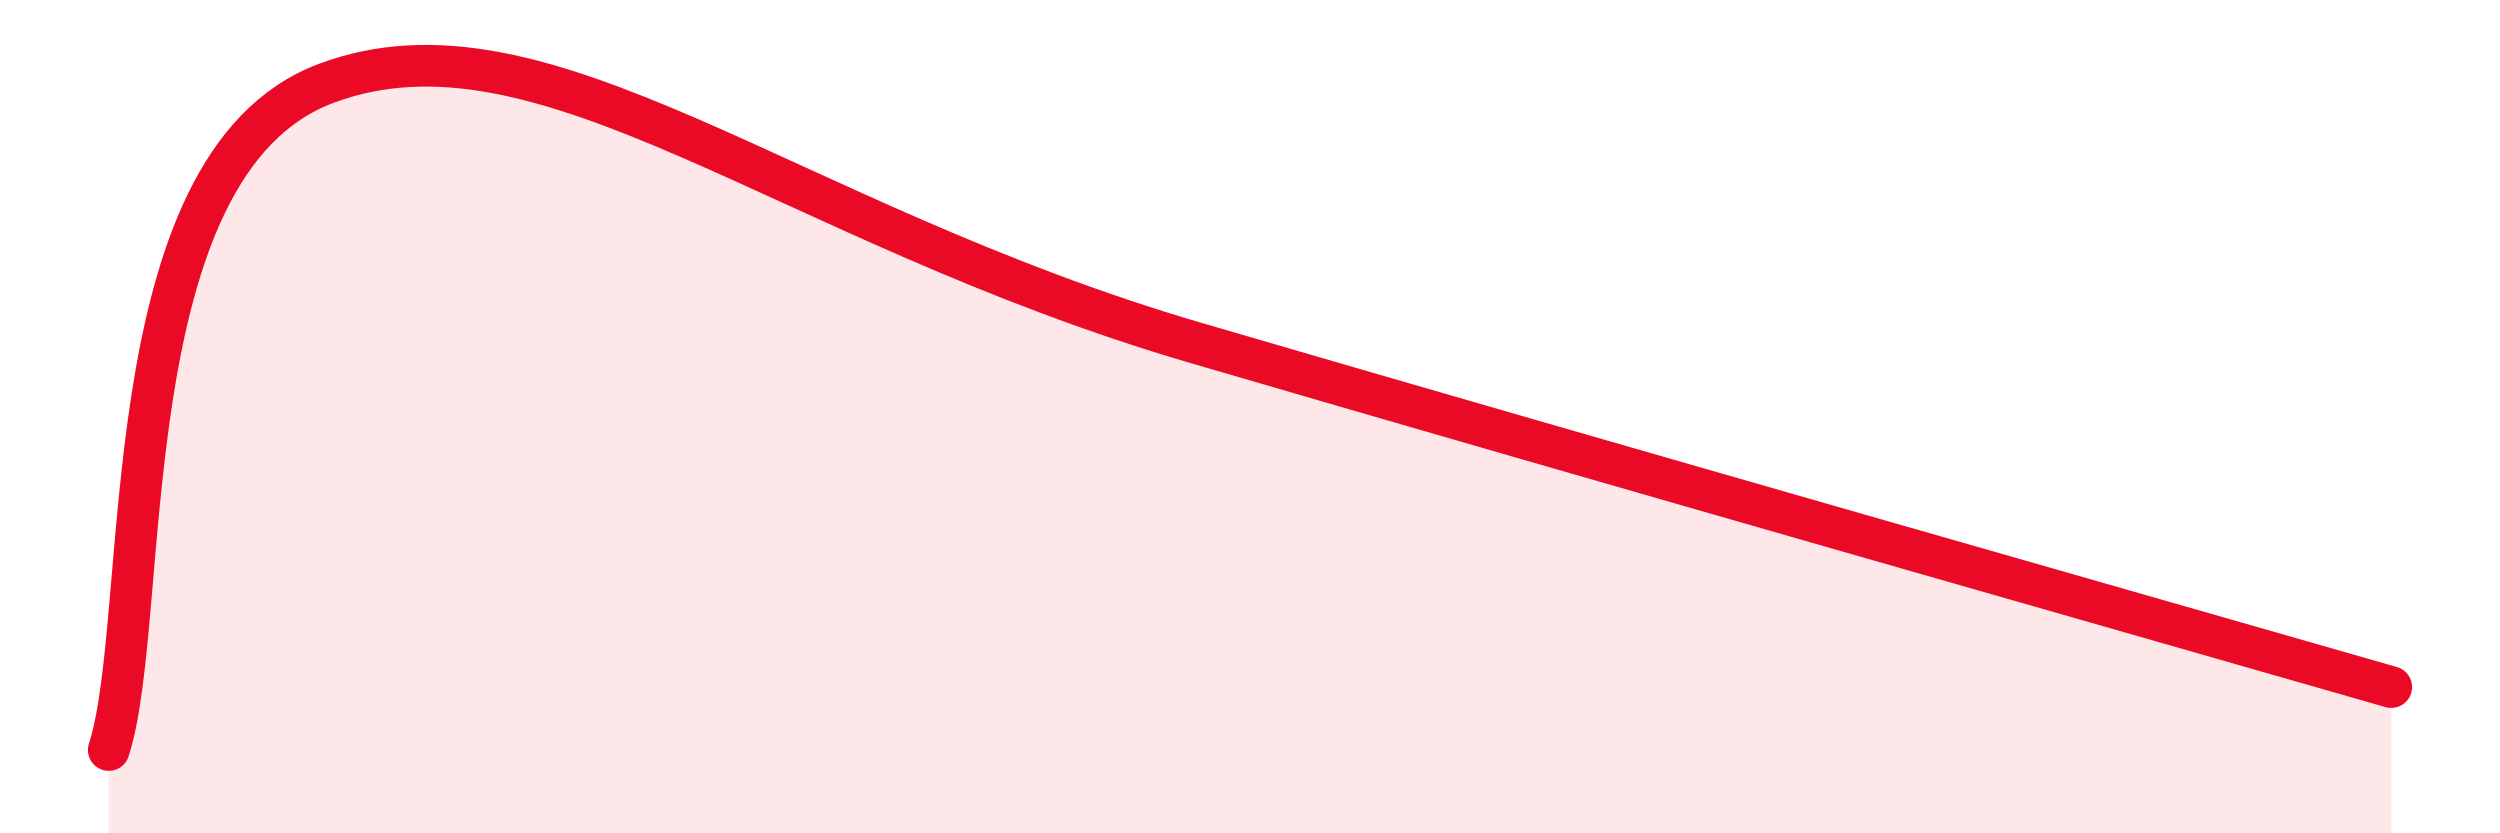
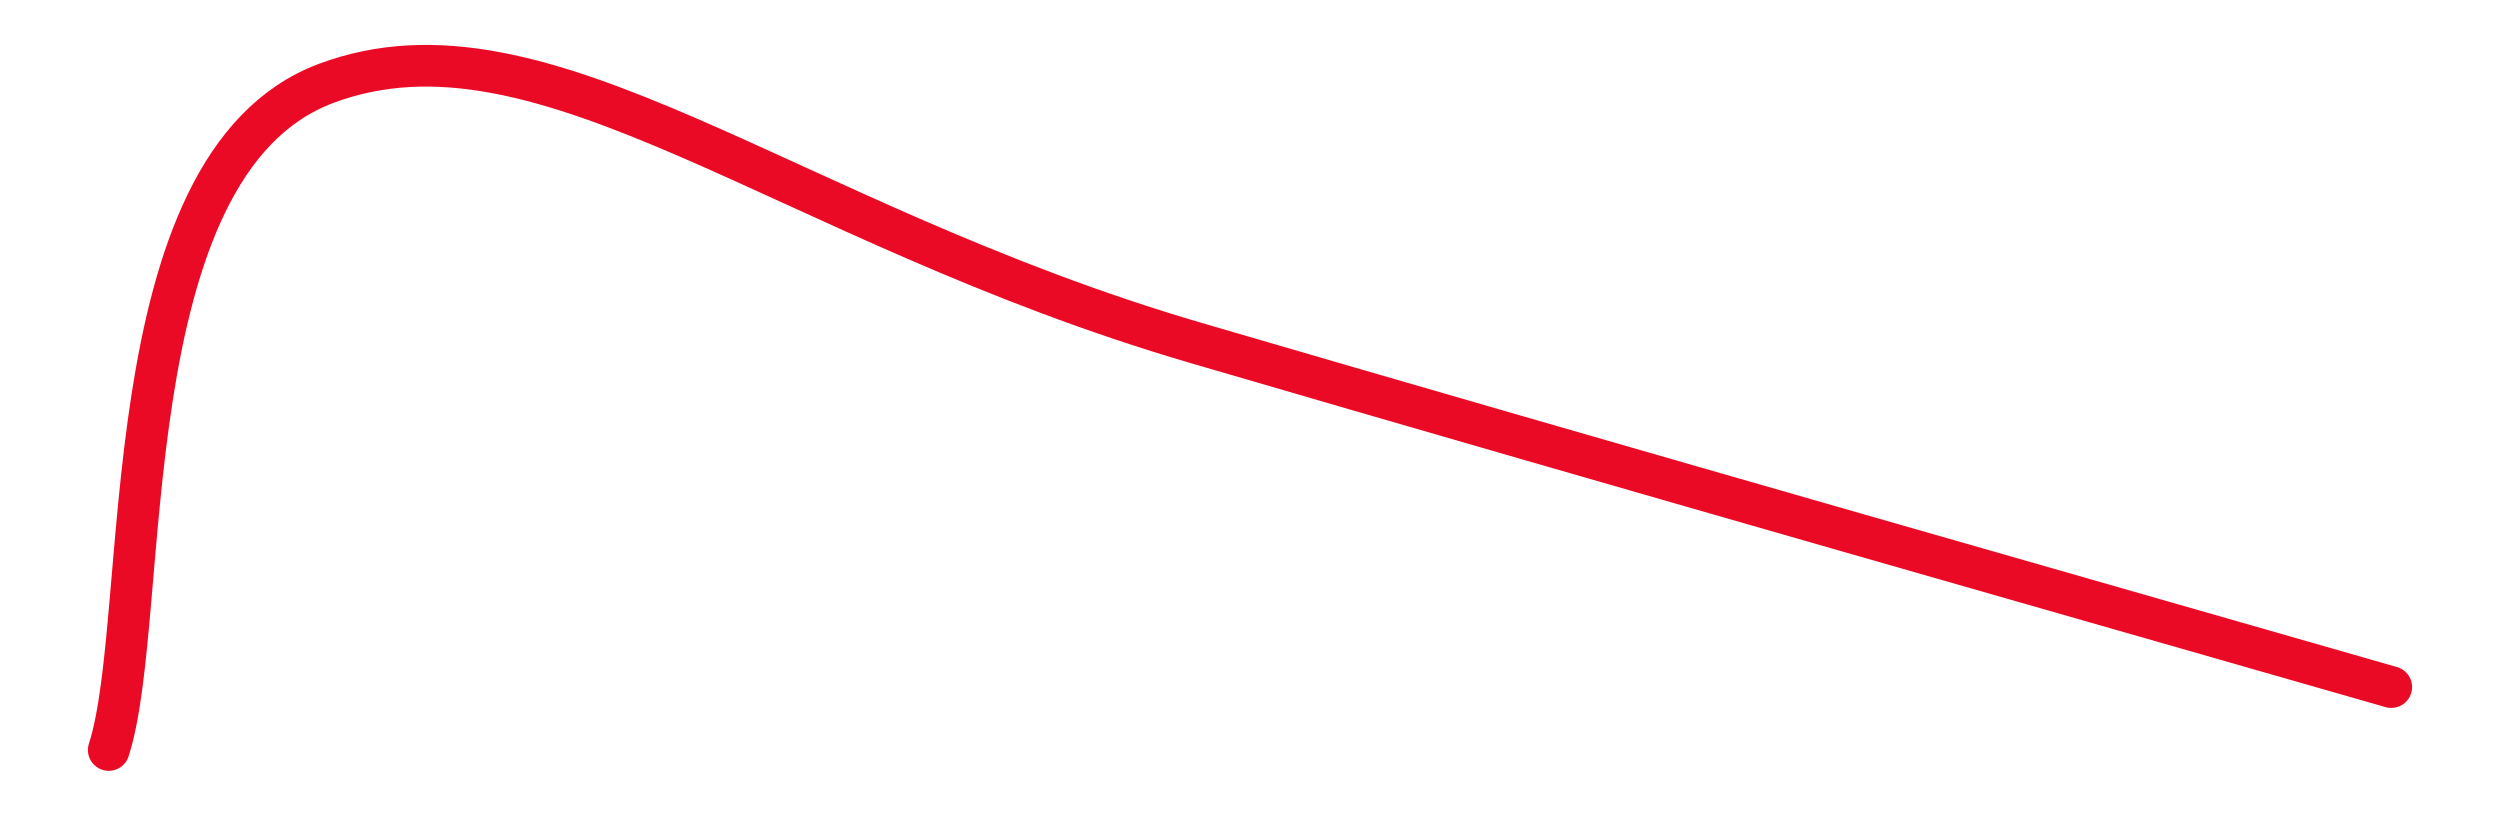
<svg xmlns="http://www.w3.org/2000/svg" width="60" height="20" viewBox="0 0 60 20">
-   <path d="M 2.61,18 C 3.65,14.8 2.61,3.95 7.83,2 C 13.05,0.05 18.79,5.33 28.7,8.23 C 38.61,11.13 51.65,14.84 57.39,16.49L57.39 20L2.61 20Z" fill="#EB0A25" opacity="0.1" stroke-linecap="round" stroke-linejoin="round" />
  <path d="M 2.61,18 C 3.65,14.8 2.61,3.95 7.83,2 C 13.05,0.05 18.79,5.33 28.7,8.23 C 38.61,11.13 51.65,14.84 57.39,16.49" stroke="#EB0A25" stroke-width="1" fill="none" stroke-linecap="round" stroke-linejoin="round" />
</svg>